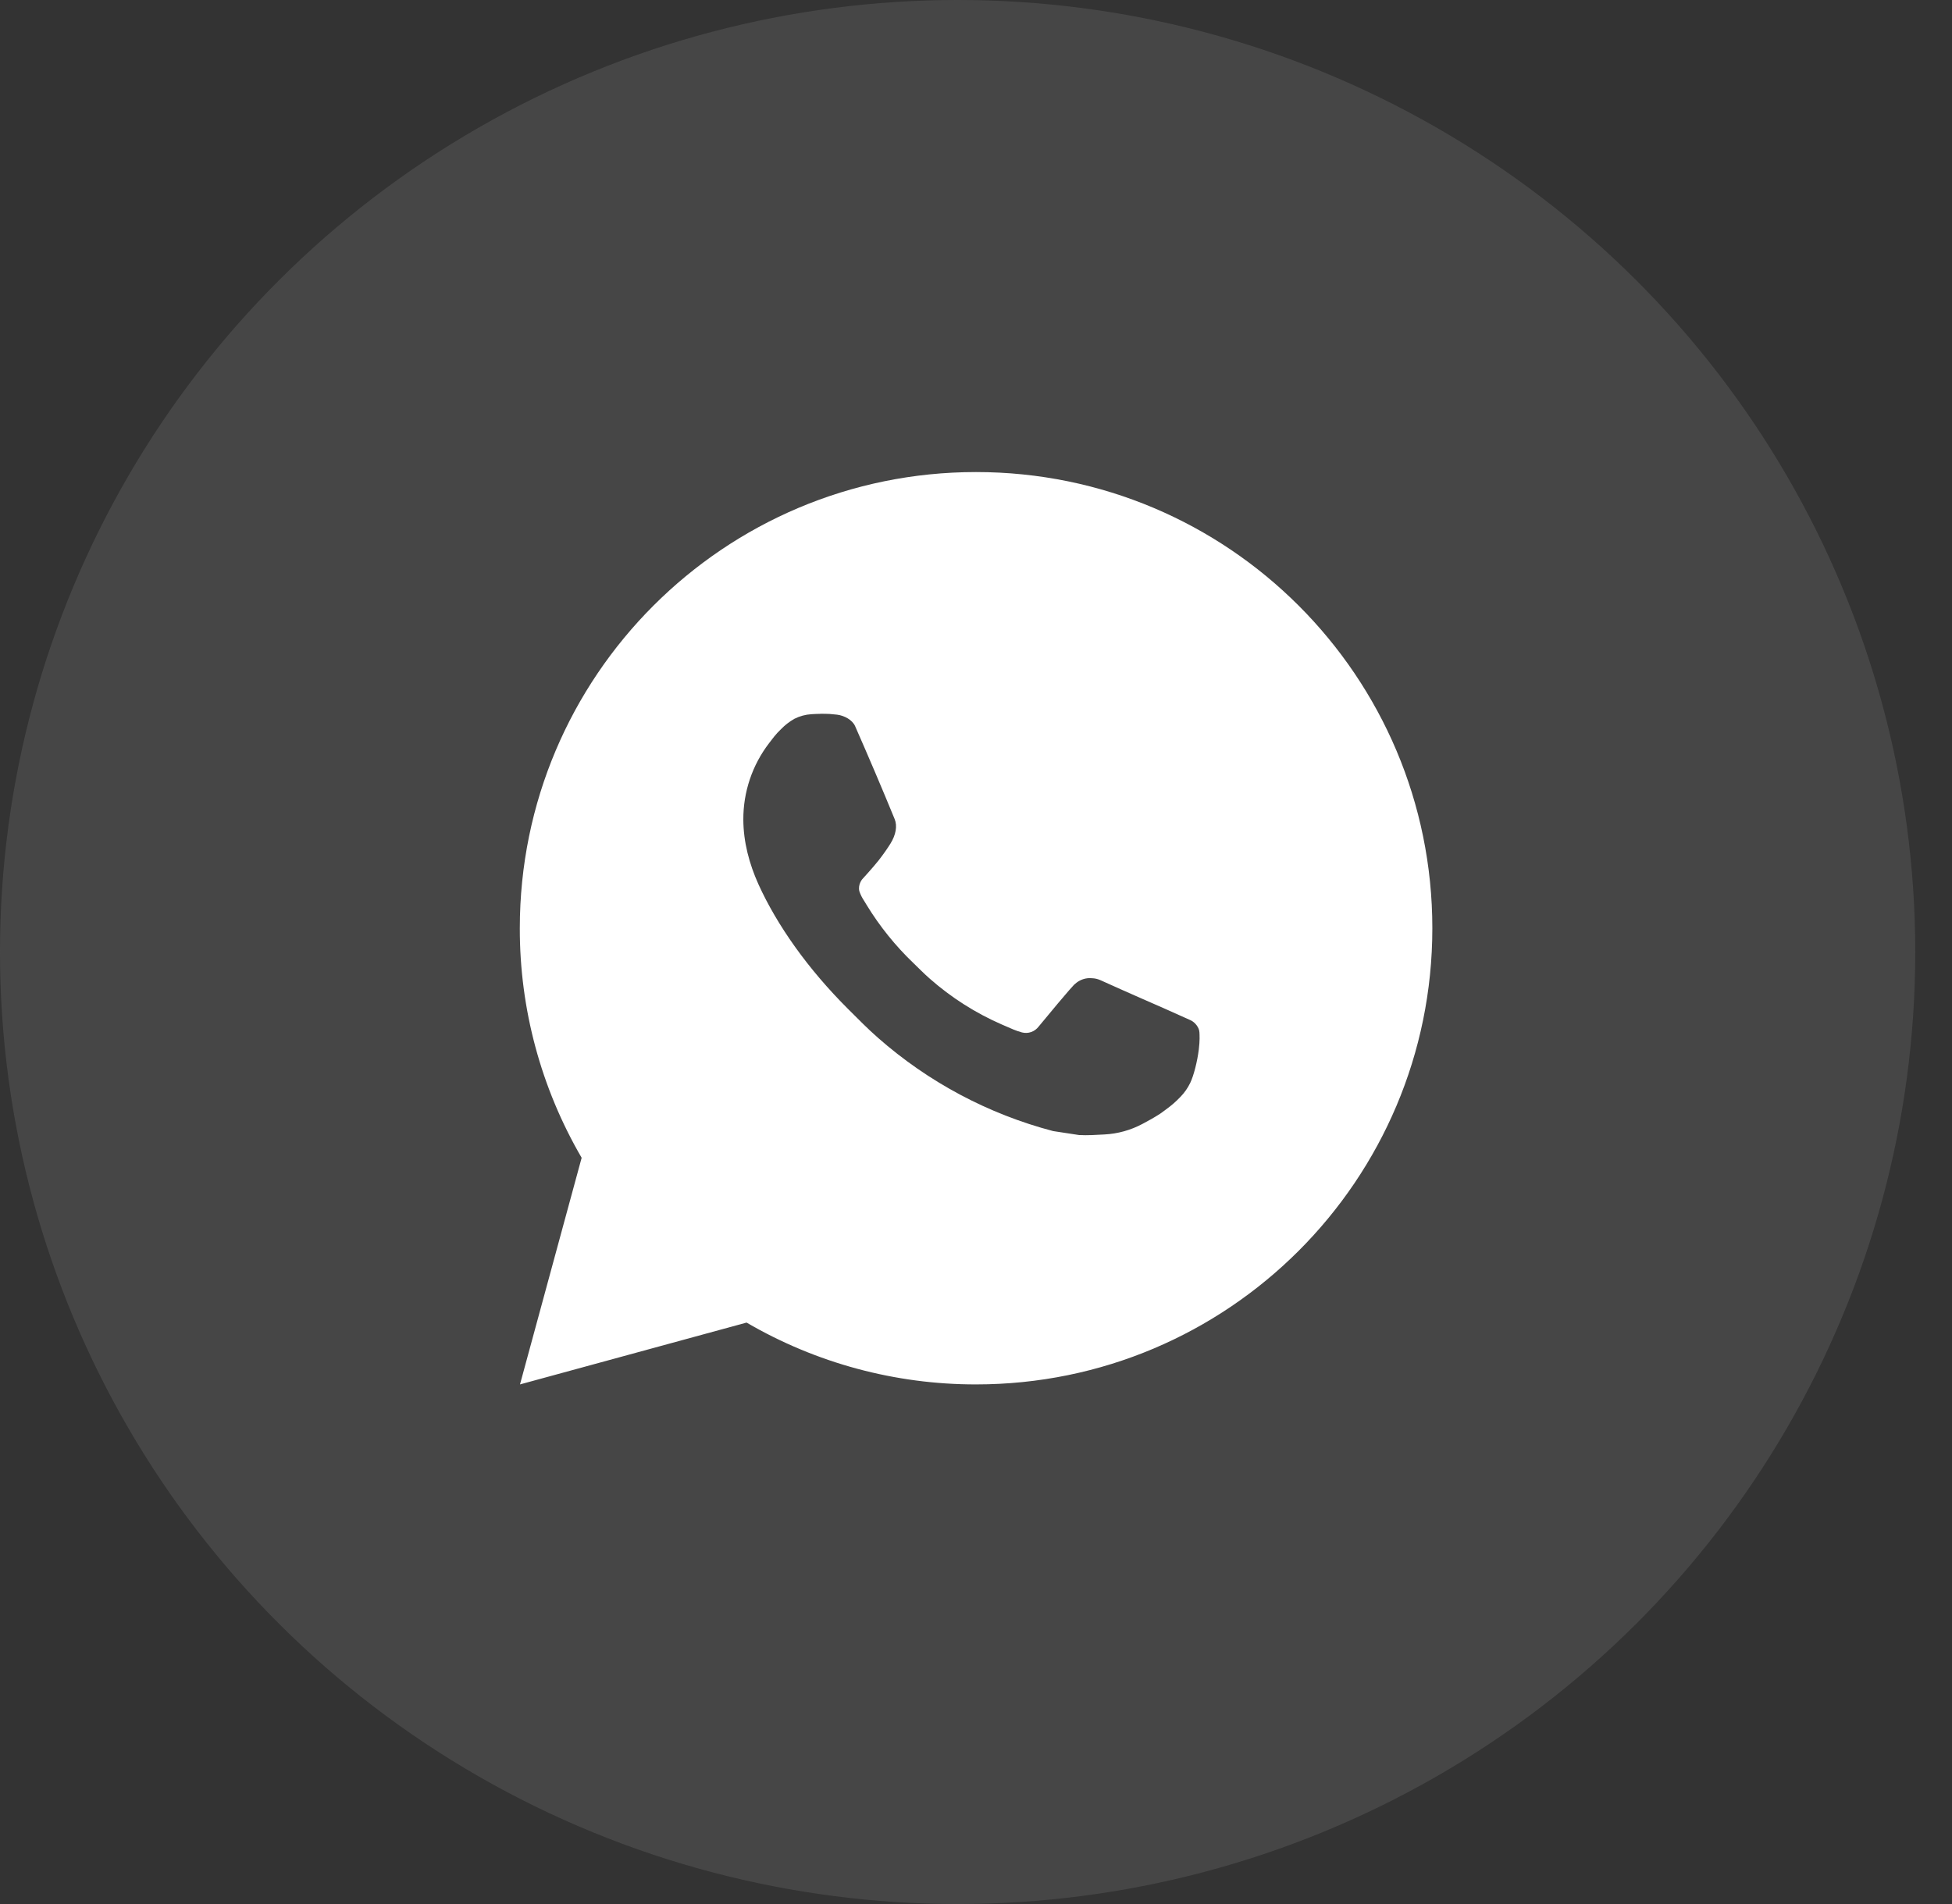
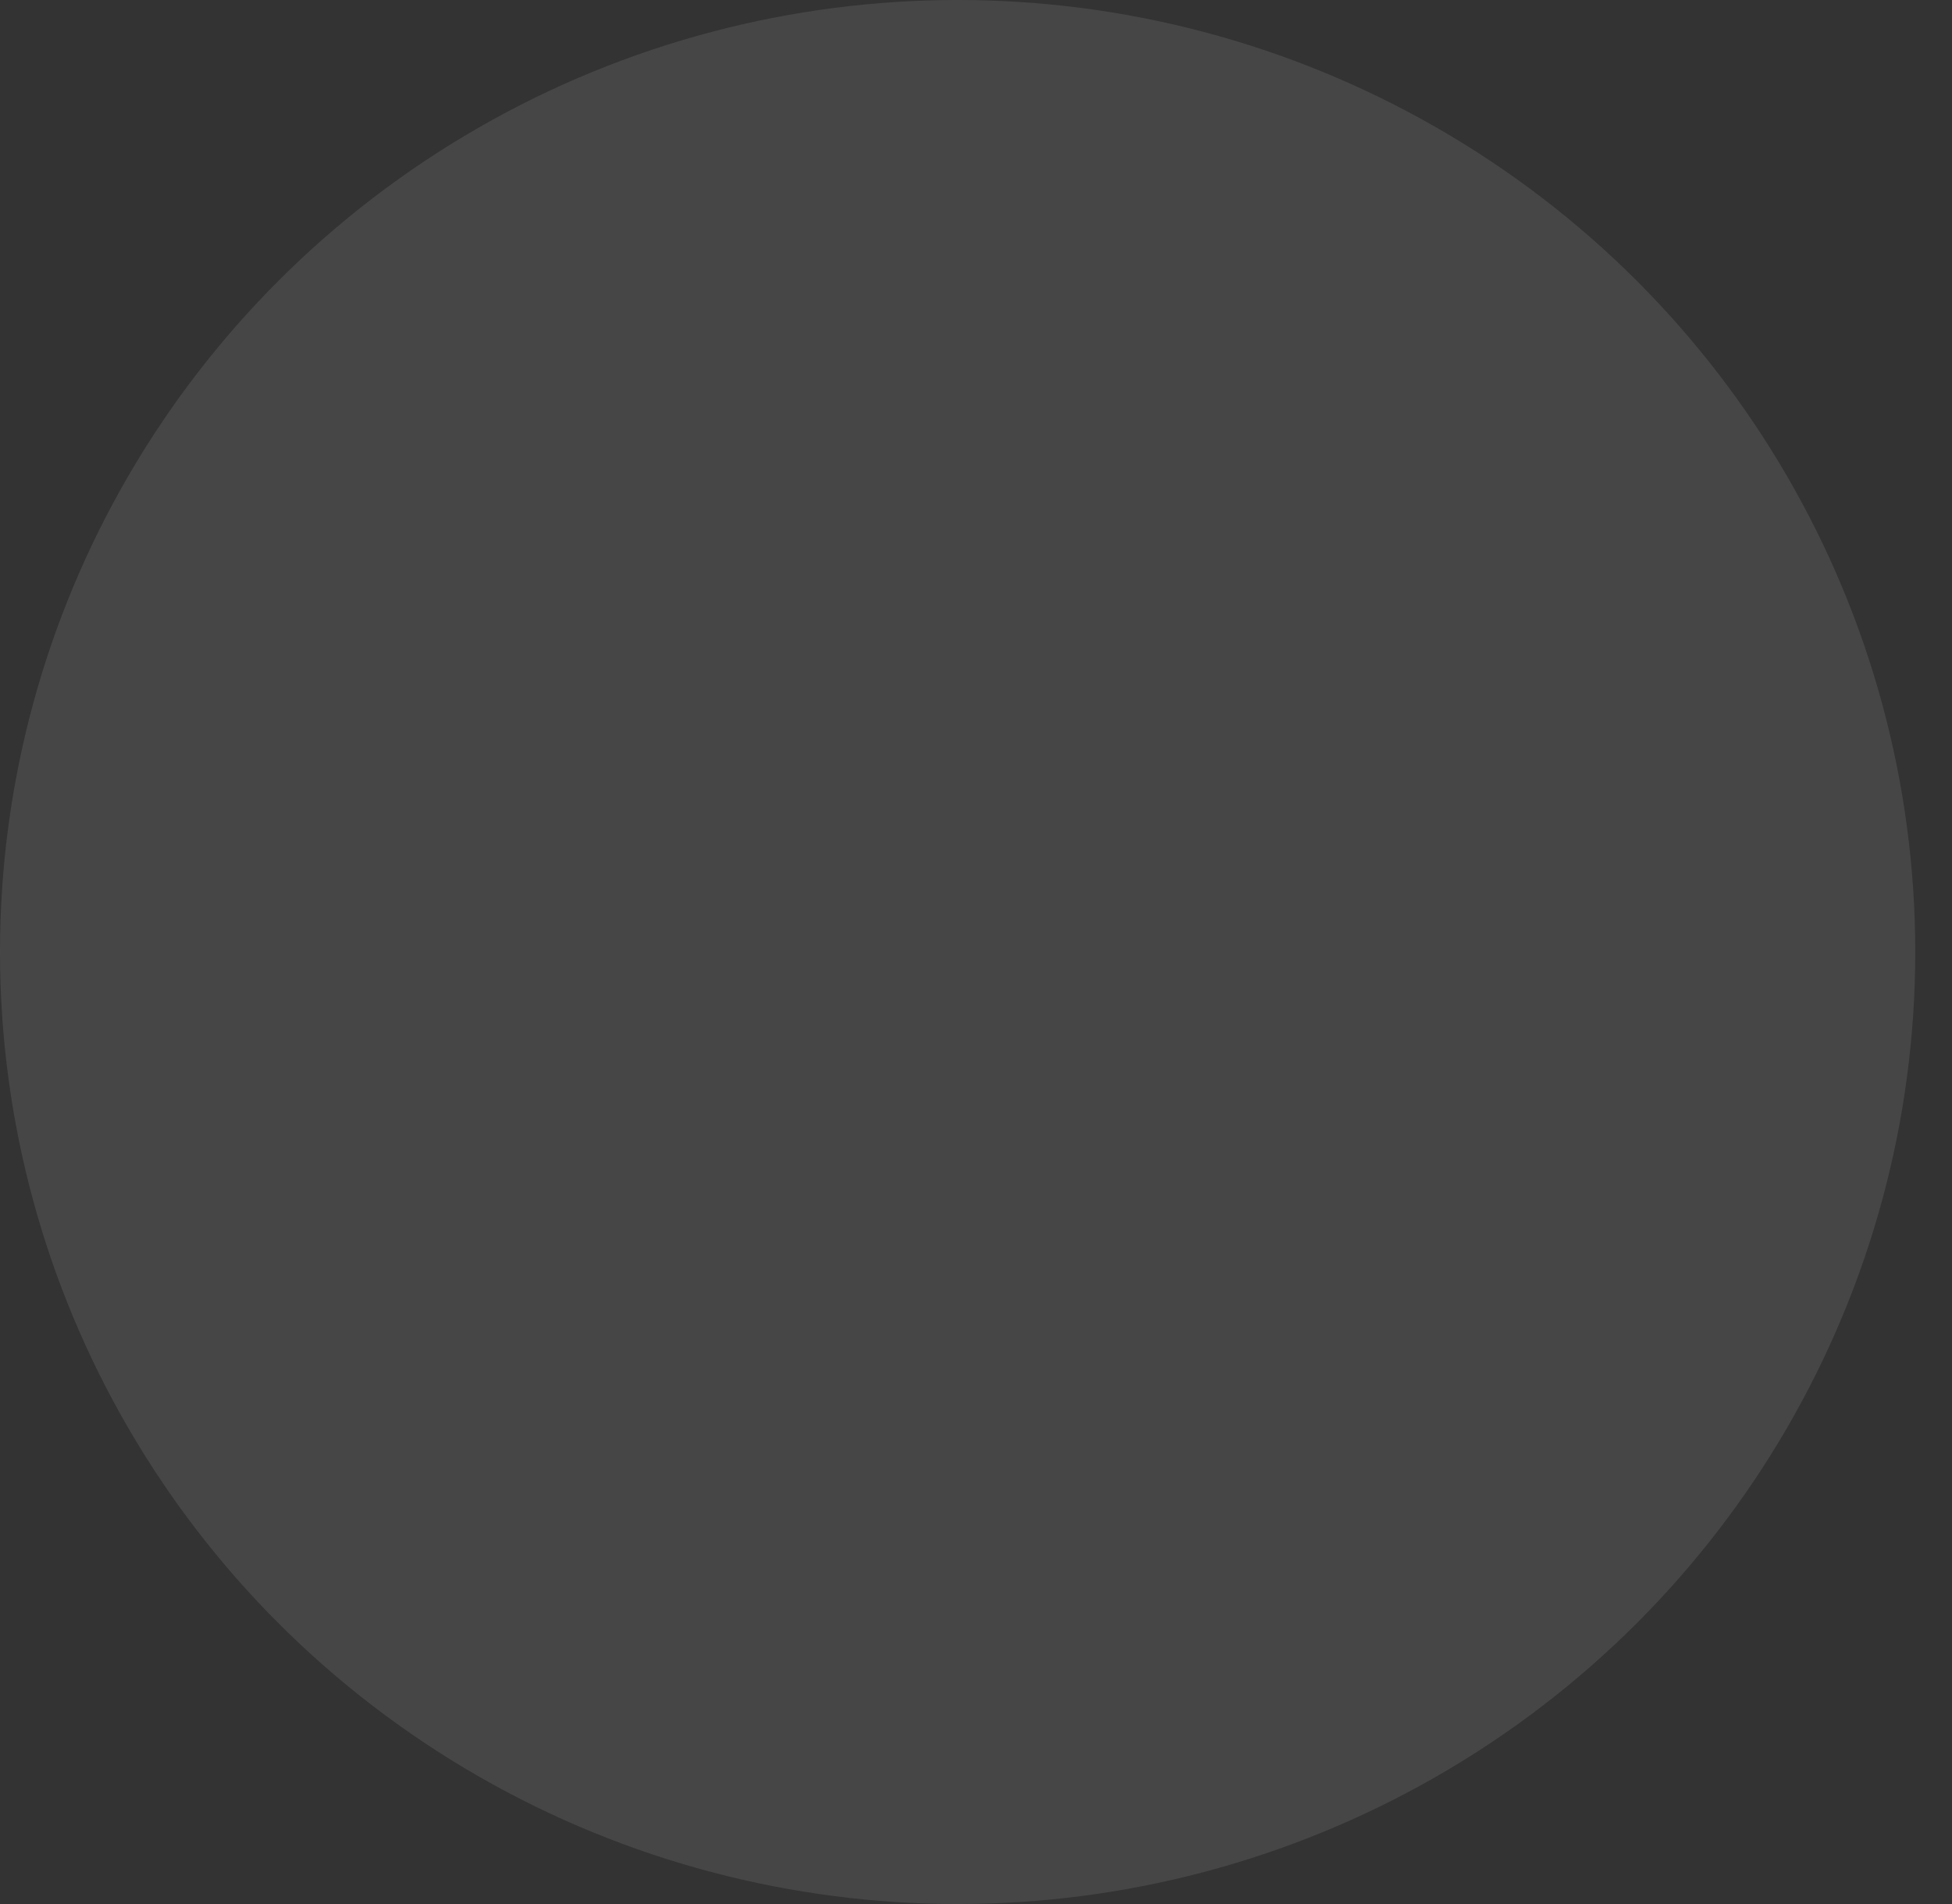
<svg xmlns="http://www.w3.org/2000/svg" width="41" height="40" viewBox="0 0 41 40" fill="none">
  <rect x="0" y="0" width="41" height="40" fill="#333333" stroke="none" />
  <ellipse cx="20.114" cy="20" rx="20.114" ry="20" fill="#A9A9A9" fill-opacity="0.17" />
-   <path d="M20.501 9.917C25.794 9.917 30.085 14.207 30.085 19.5C30.085 24.793 25.794 29.084 20.501 29.084C18.808 29.086 17.144 28.638 15.681 27.785L10.922 29.084L12.217 24.323C11.364 22.859 10.915 21.195 10.918 19.5C10.918 14.207 15.208 9.917 20.501 9.917ZM17.235 14.996L17.044 15.004C16.92 15.011 16.798 15.044 16.687 15.1C16.583 15.159 16.488 15.232 16.405 15.318C16.29 15.427 16.225 15.52 16.155 15.611C15.801 16.072 15.61 16.638 15.613 17.22C15.615 17.689 15.737 18.146 15.929 18.574C16.321 19.438 16.966 20.353 17.817 21.201C18.022 21.405 18.223 21.611 18.44 21.801C19.497 22.732 20.757 23.404 22.12 23.762L22.664 23.845C22.842 23.855 23.019 23.842 23.197 23.833C23.476 23.819 23.749 23.743 23.995 23.612C24.121 23.547 24.243 23.477 24.362 23.401C24.362 23.401 24.404 23.374 24.482 23.314C24.612 23.219 24.691 23.151 24.799 23.038C24.878 22.956 24.947 22.859 25 22.749C25.075 22.593 25.149 22.295 25.18 22.047C25.203 21.857 25.196 21.753 25.193 21.689C25.189 21.587 25.104 21.48 25.011 21.435L24.453 21.185C24.453 21.185 23.62 20.822 23.11 20.59C23.056 20.567 22.999 20.553 22.941 20.551C22.876 20.544 22.809 20.551 22.747 20.572C22.684 20.593 22.627 20.627 22.579 20.672C22.574 20.671 22.51 20.725 21.817 21.565C21.777 21.618 21.723 21.658 21.66 21.681C21.597 21.703 21.529 21.706 21.464 21.689C21.402 21.672 21.341 21.651 21.281 21.626C21.163 21.576 21.121 21.557 21.04 21.522C20.49 21.282 19.981 20.958 19.53 20.561C19.41 20.456 19.298 20.341 19.183 20.23C18.806 19.869 18.477 19.46 18.205 19.015L18.149 18.923C18.108 18.862 18.075 18.796 18.051 18.727C18.014 18.586 18.109 18.473 18.109 18.473C18.109 18.473 18.342 18.218 18.451 18.08C18.556 17.946 18.645 17.816 18.703 17.723C18.816 17.541 18.851 17.354 18.792 17.209C18.523 16.553 18.245 15.901 17.96 15.253C17.903 15.125 17.736 15.033 17.583 15.014C17.531 15.009 17.48 15.003 17.428 14.999C17.299 14.993 17.17 14.994 17.042 15.003L17.234 14.995L17.235 14.996Z" fill="white" />
</svg>